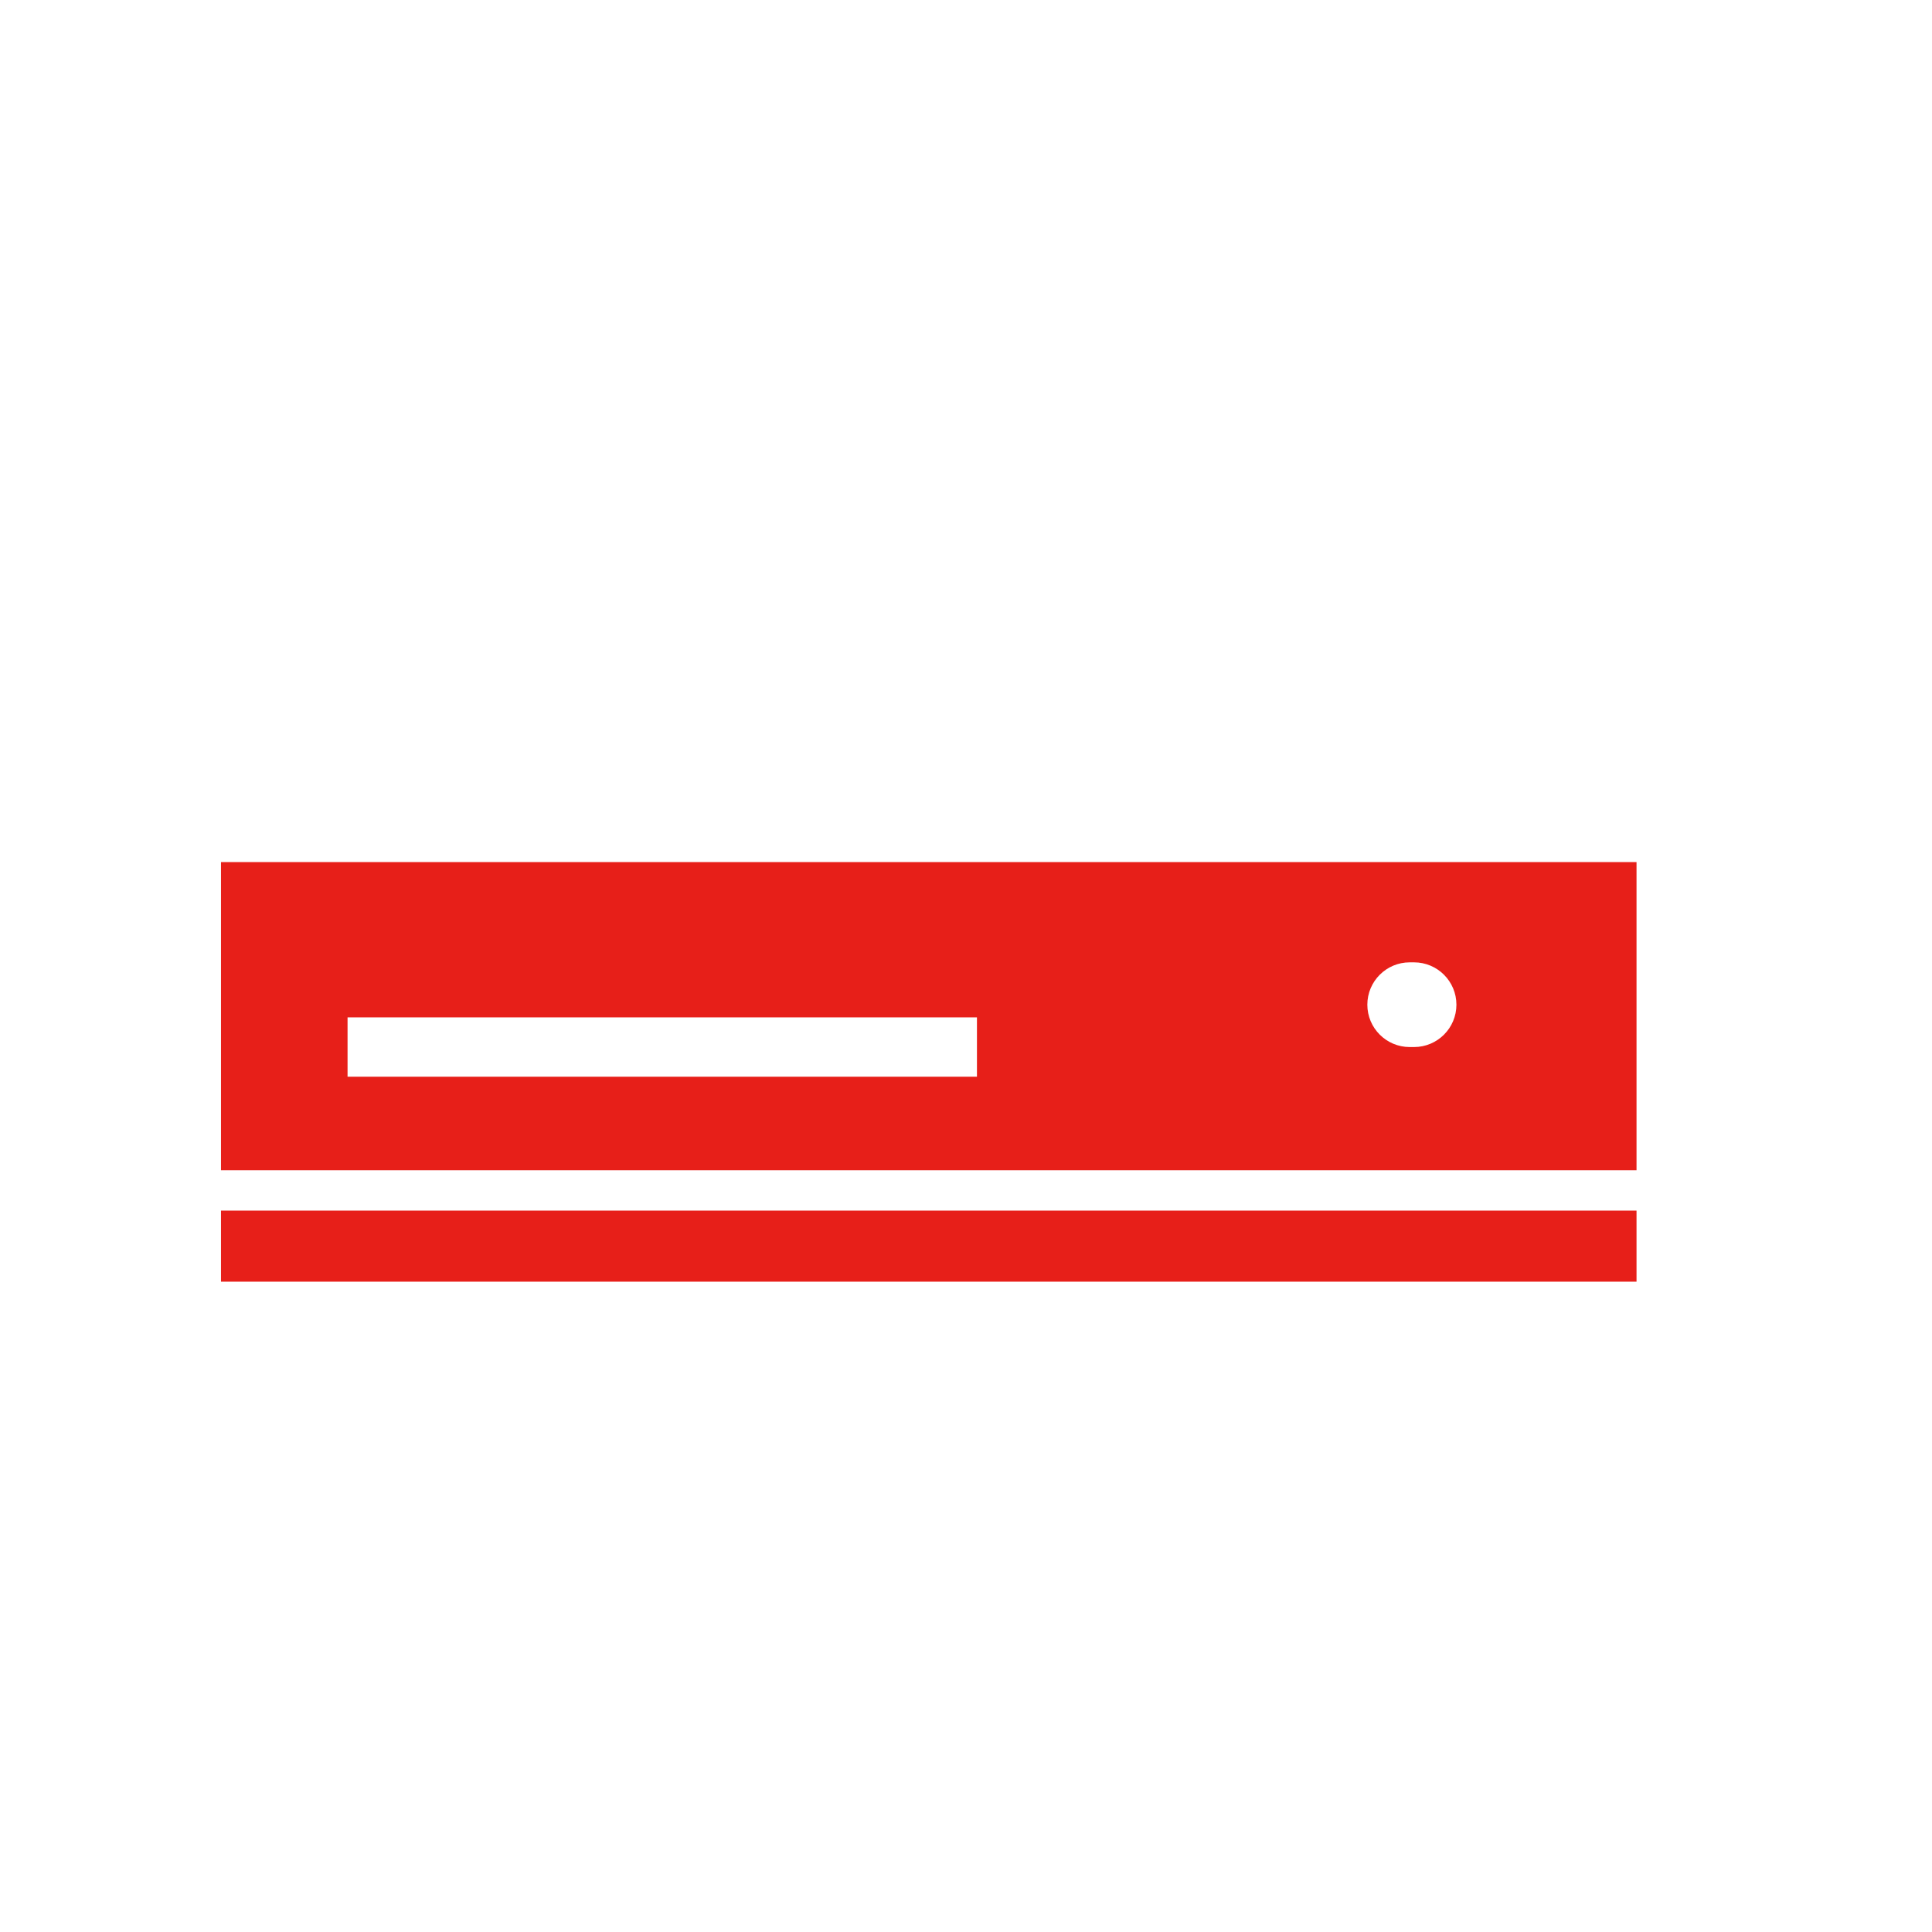
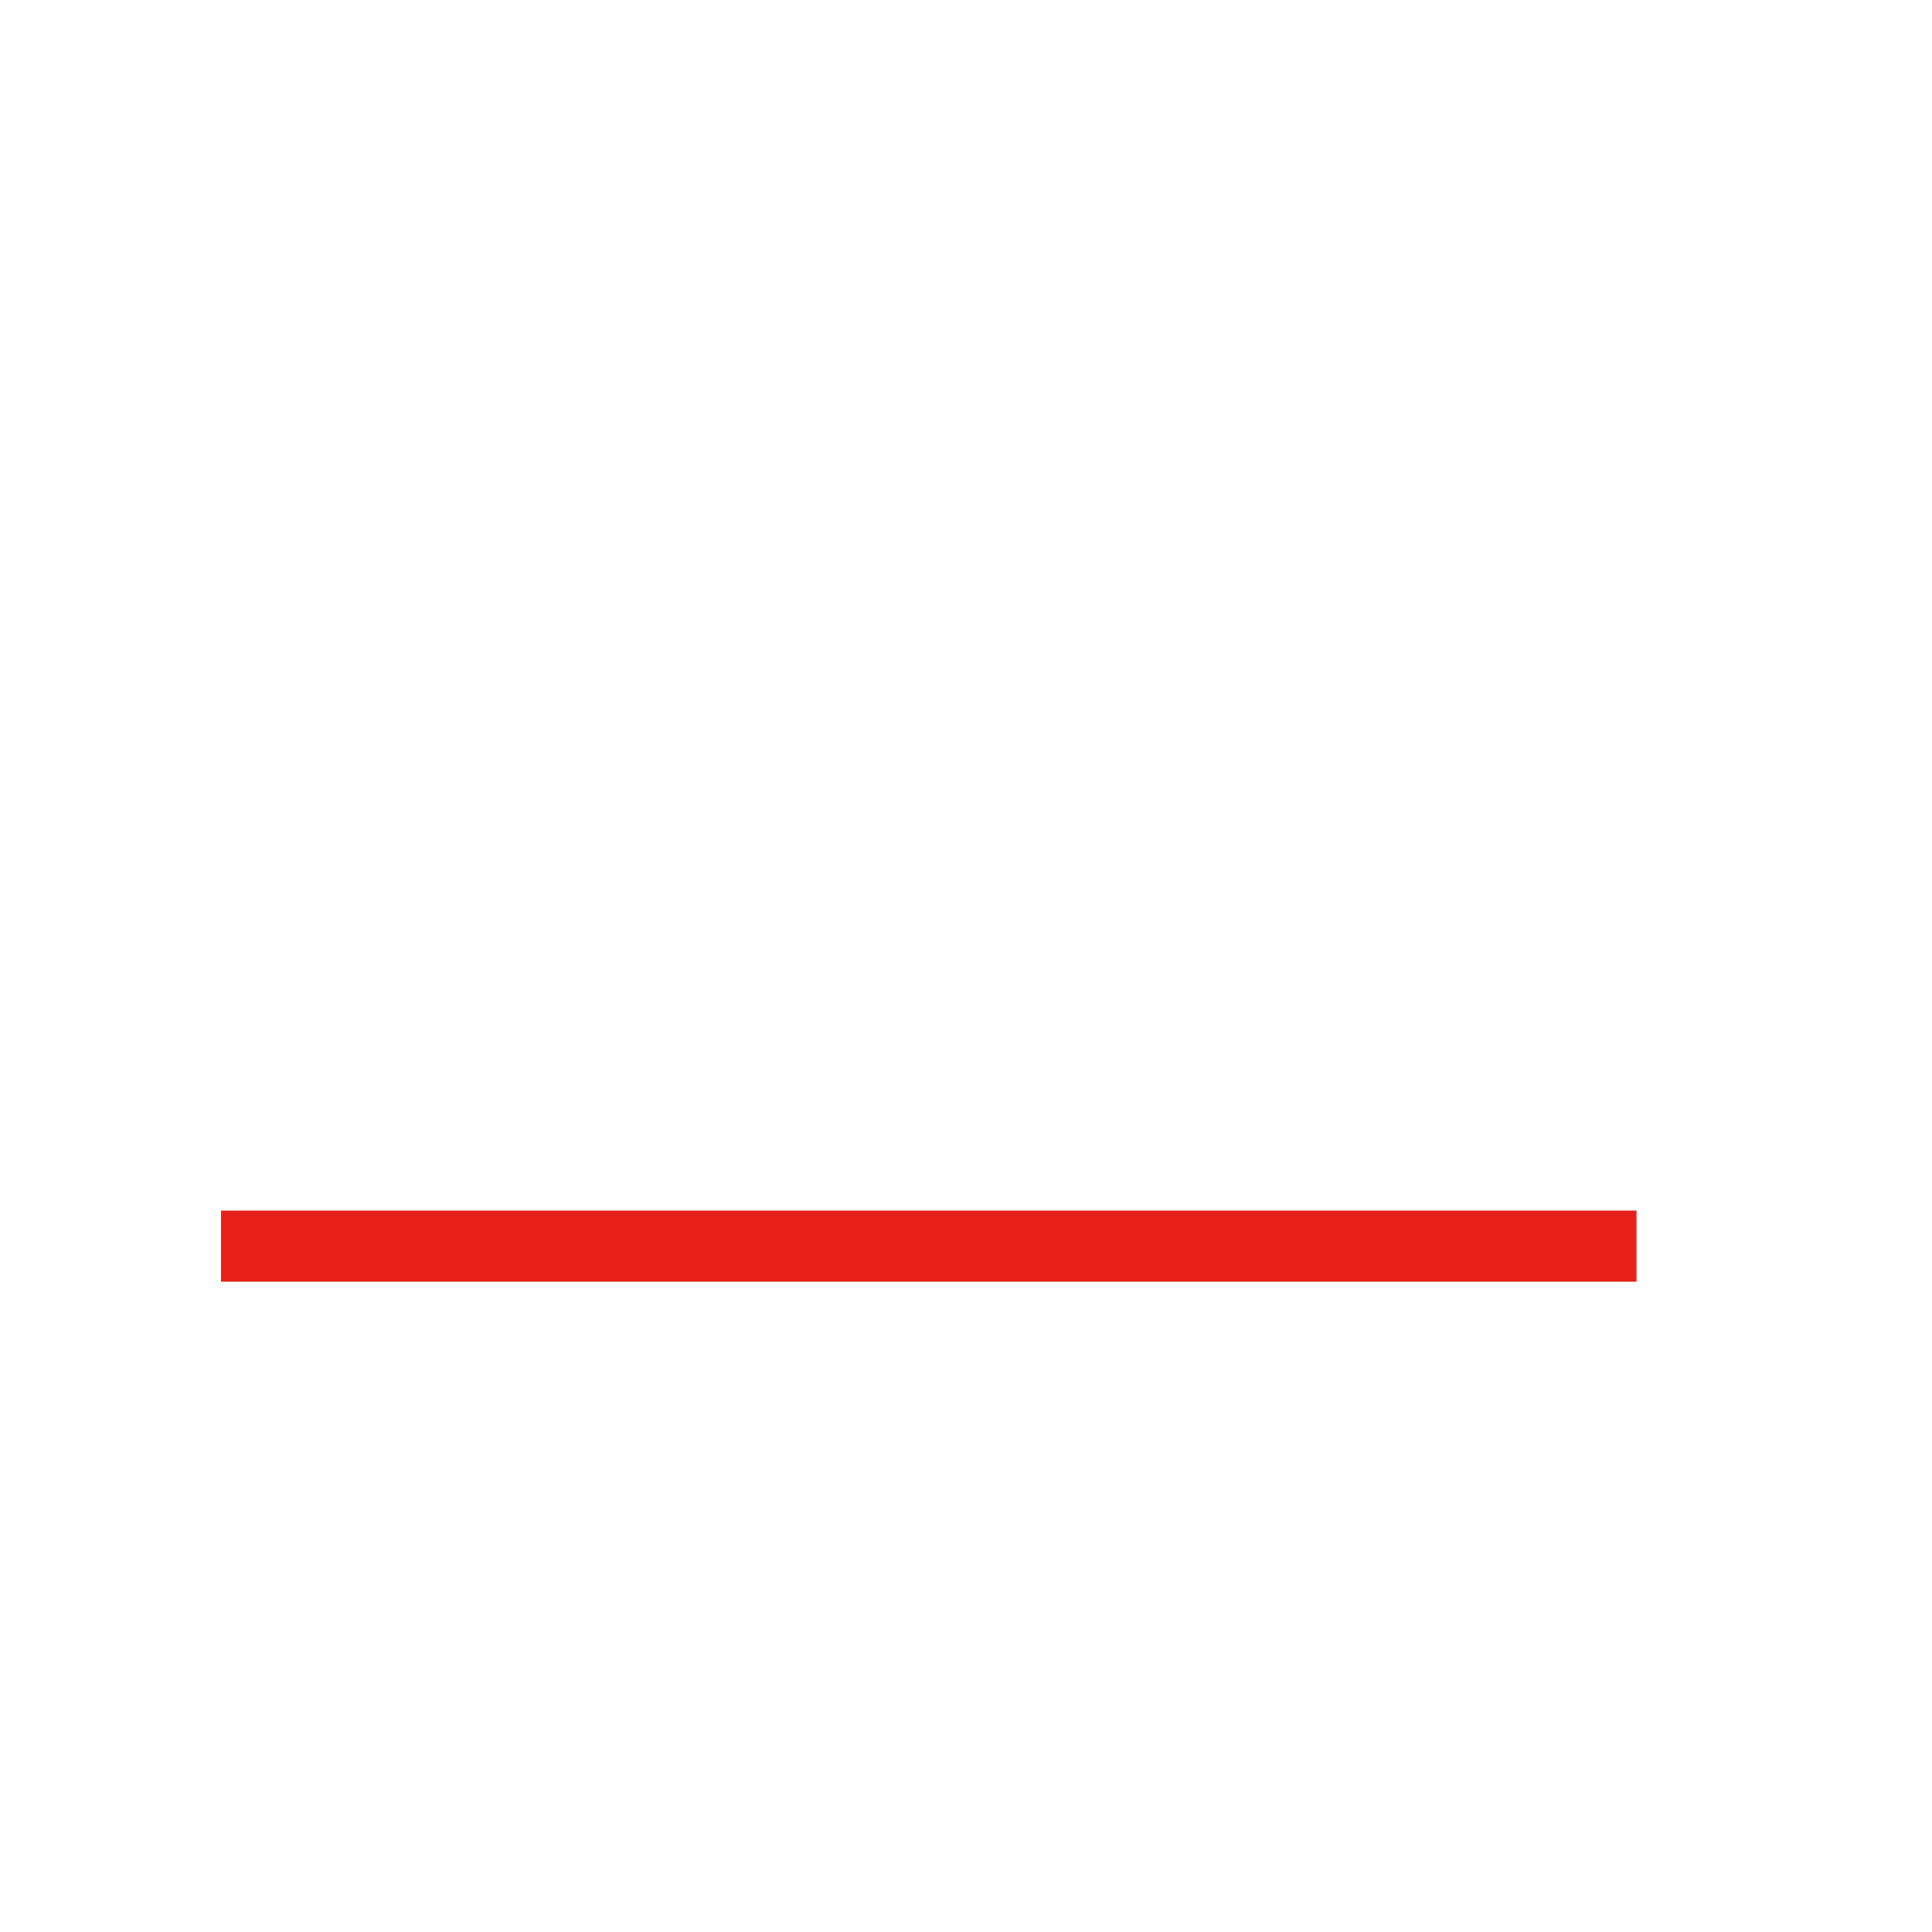
<svg xmlns="http://www.w3.org/2000/svg" id="pict" viewBox="0 0 39.69 39.69">
  <defs>
    <style>
      .cls-1 {
        fill: #e71f19;
      }
    </style>
  </defs>
  <rect class="cls-1" x="4.54" y="24.87" width="29.08" height="1.46" />
-   <path class="cls-1" d="M4.54,17.71v6.33h29.08v-6.33H4.54ZM20.07,22.12H7.14v-1.22h12.93v1.22ZM29.05,21.51h-.09c-.48,0-.87-.39-.87-.87s.39-.87.87-.87h.09c.48,0,.87.39.87.87s-.39.87-.87.87Z" />
</svg>